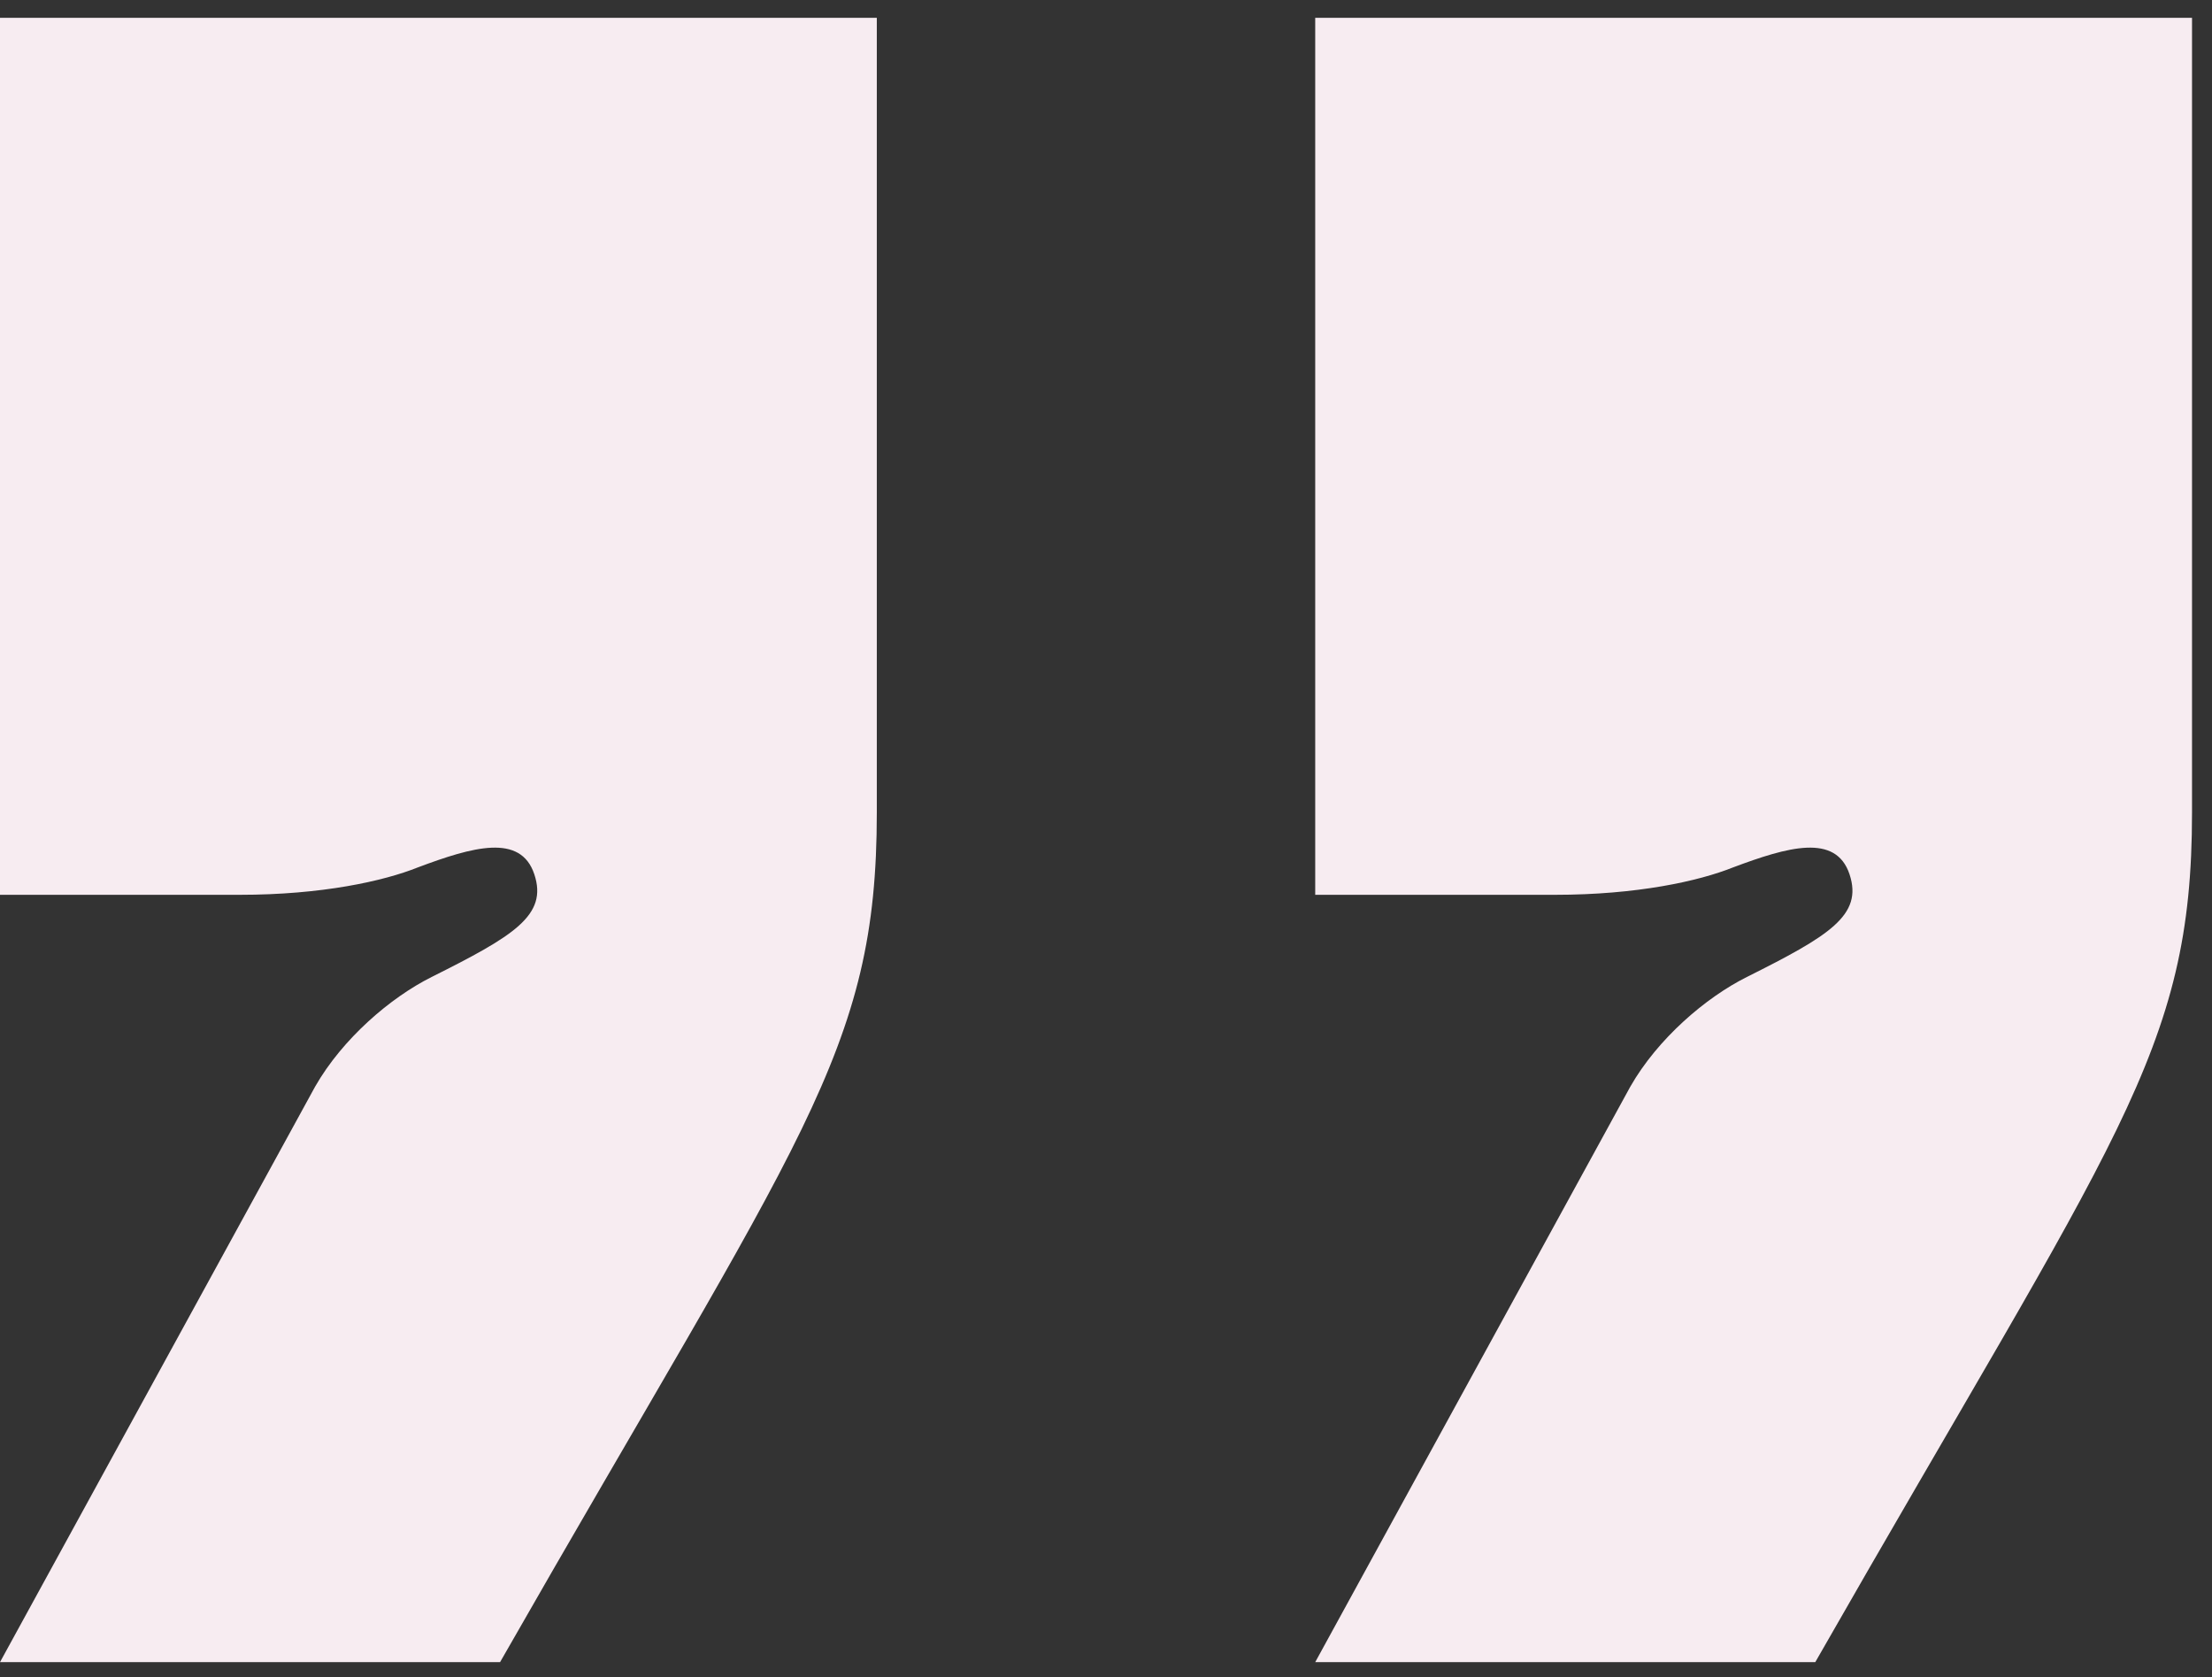
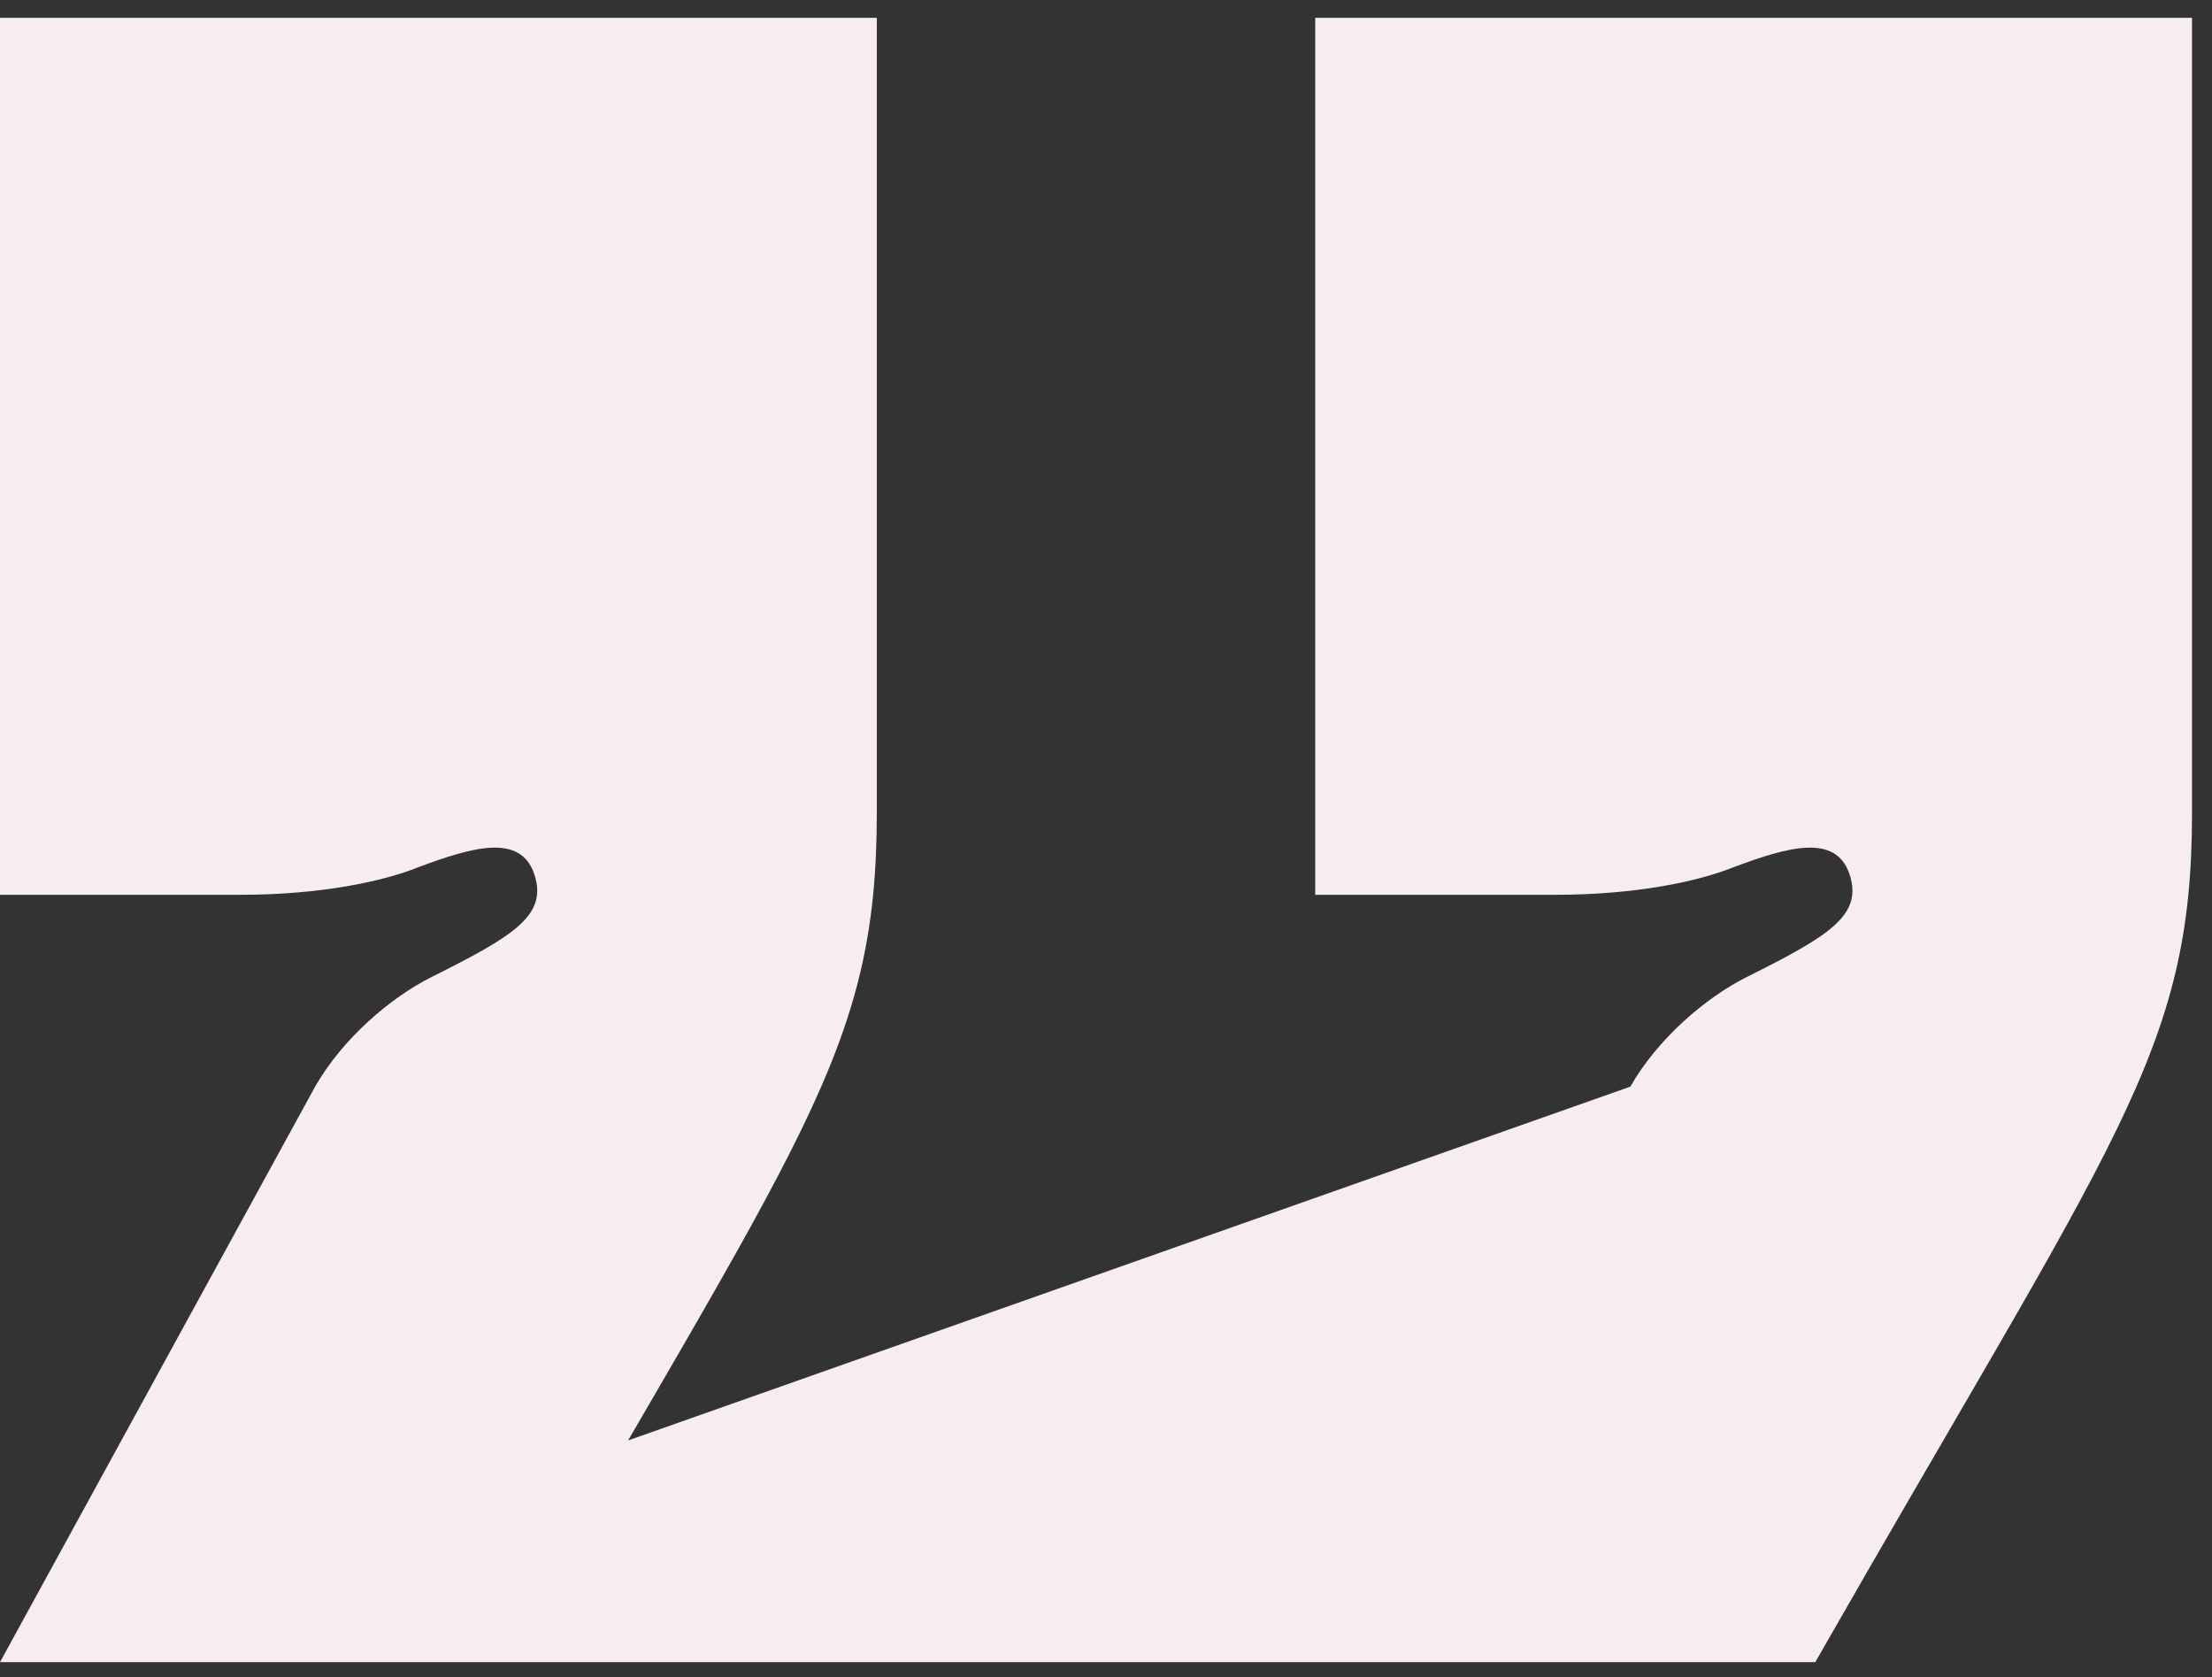
<svg xmlns="http://www.w3.org/2000/svg" width="62" height="47" viewBox="0 0 62 47" fill="none">
  <rect x="0" y="0" width="62" height="47" fill="#333333" stroke="none" />
-   <path d="M0 46.58L8.832 30.452C9.6 29.108 10.944 27.956 12.096 27.38C14.4 26.228 15.36 25.652 14.976 24.5C14.592 23.348 13.248 23.732 11.712 24.308C10.752 24.692 9.024 25.076 6.72 25.076H0V0.5H24.576V22.772C24.576 29.492 22.464 31.796 14.016 46.58H0ZM36.864 46.58L45.696 30.452C46.464 29.108 47.808 27.956 48.96 27.38C51.264 26.228 52.224 25.652 51.84 24.5C51.456 23.348 50.112 23.732 48.576 24.308C47.616 24.692 45.888 25.076 43.584 25.076H36.864V0.5H61.44V22.772C61.44 29.492 59.328 31.796 50.88 46.58H36.864Z" fill="#F7ECF1" />
+   <path d="M0 46.58L8.832 30.452C9.6 29.108 10.944 27.956 12.096 27.38C14.4 26.228 15.36 25.652 14.976 24.5C14.592 23.348 13.248 23.732 11.712 24.308C10.752 24.692 9.024 25.076 6.72 25.076H0V0.5H24.576V22.772C24.576 29.492 22.464 31.796 14.016 46.58H0ZL45.696 30.452C46.464 29.108 47.808 27.956 48.96 27.38C51.264 26.228 52.224 25.652 51.84 24.5C51.456 23.348 50.112 23.732 48.576 24.308C47.616 24.692 45.888 25.076 43.584 25.076H36.864V0.5H61.44V22.772C61.44 29.492 59.328 31.796 50.88 46.58H36.864Z" fill="#F7ECF1" />
</svg>